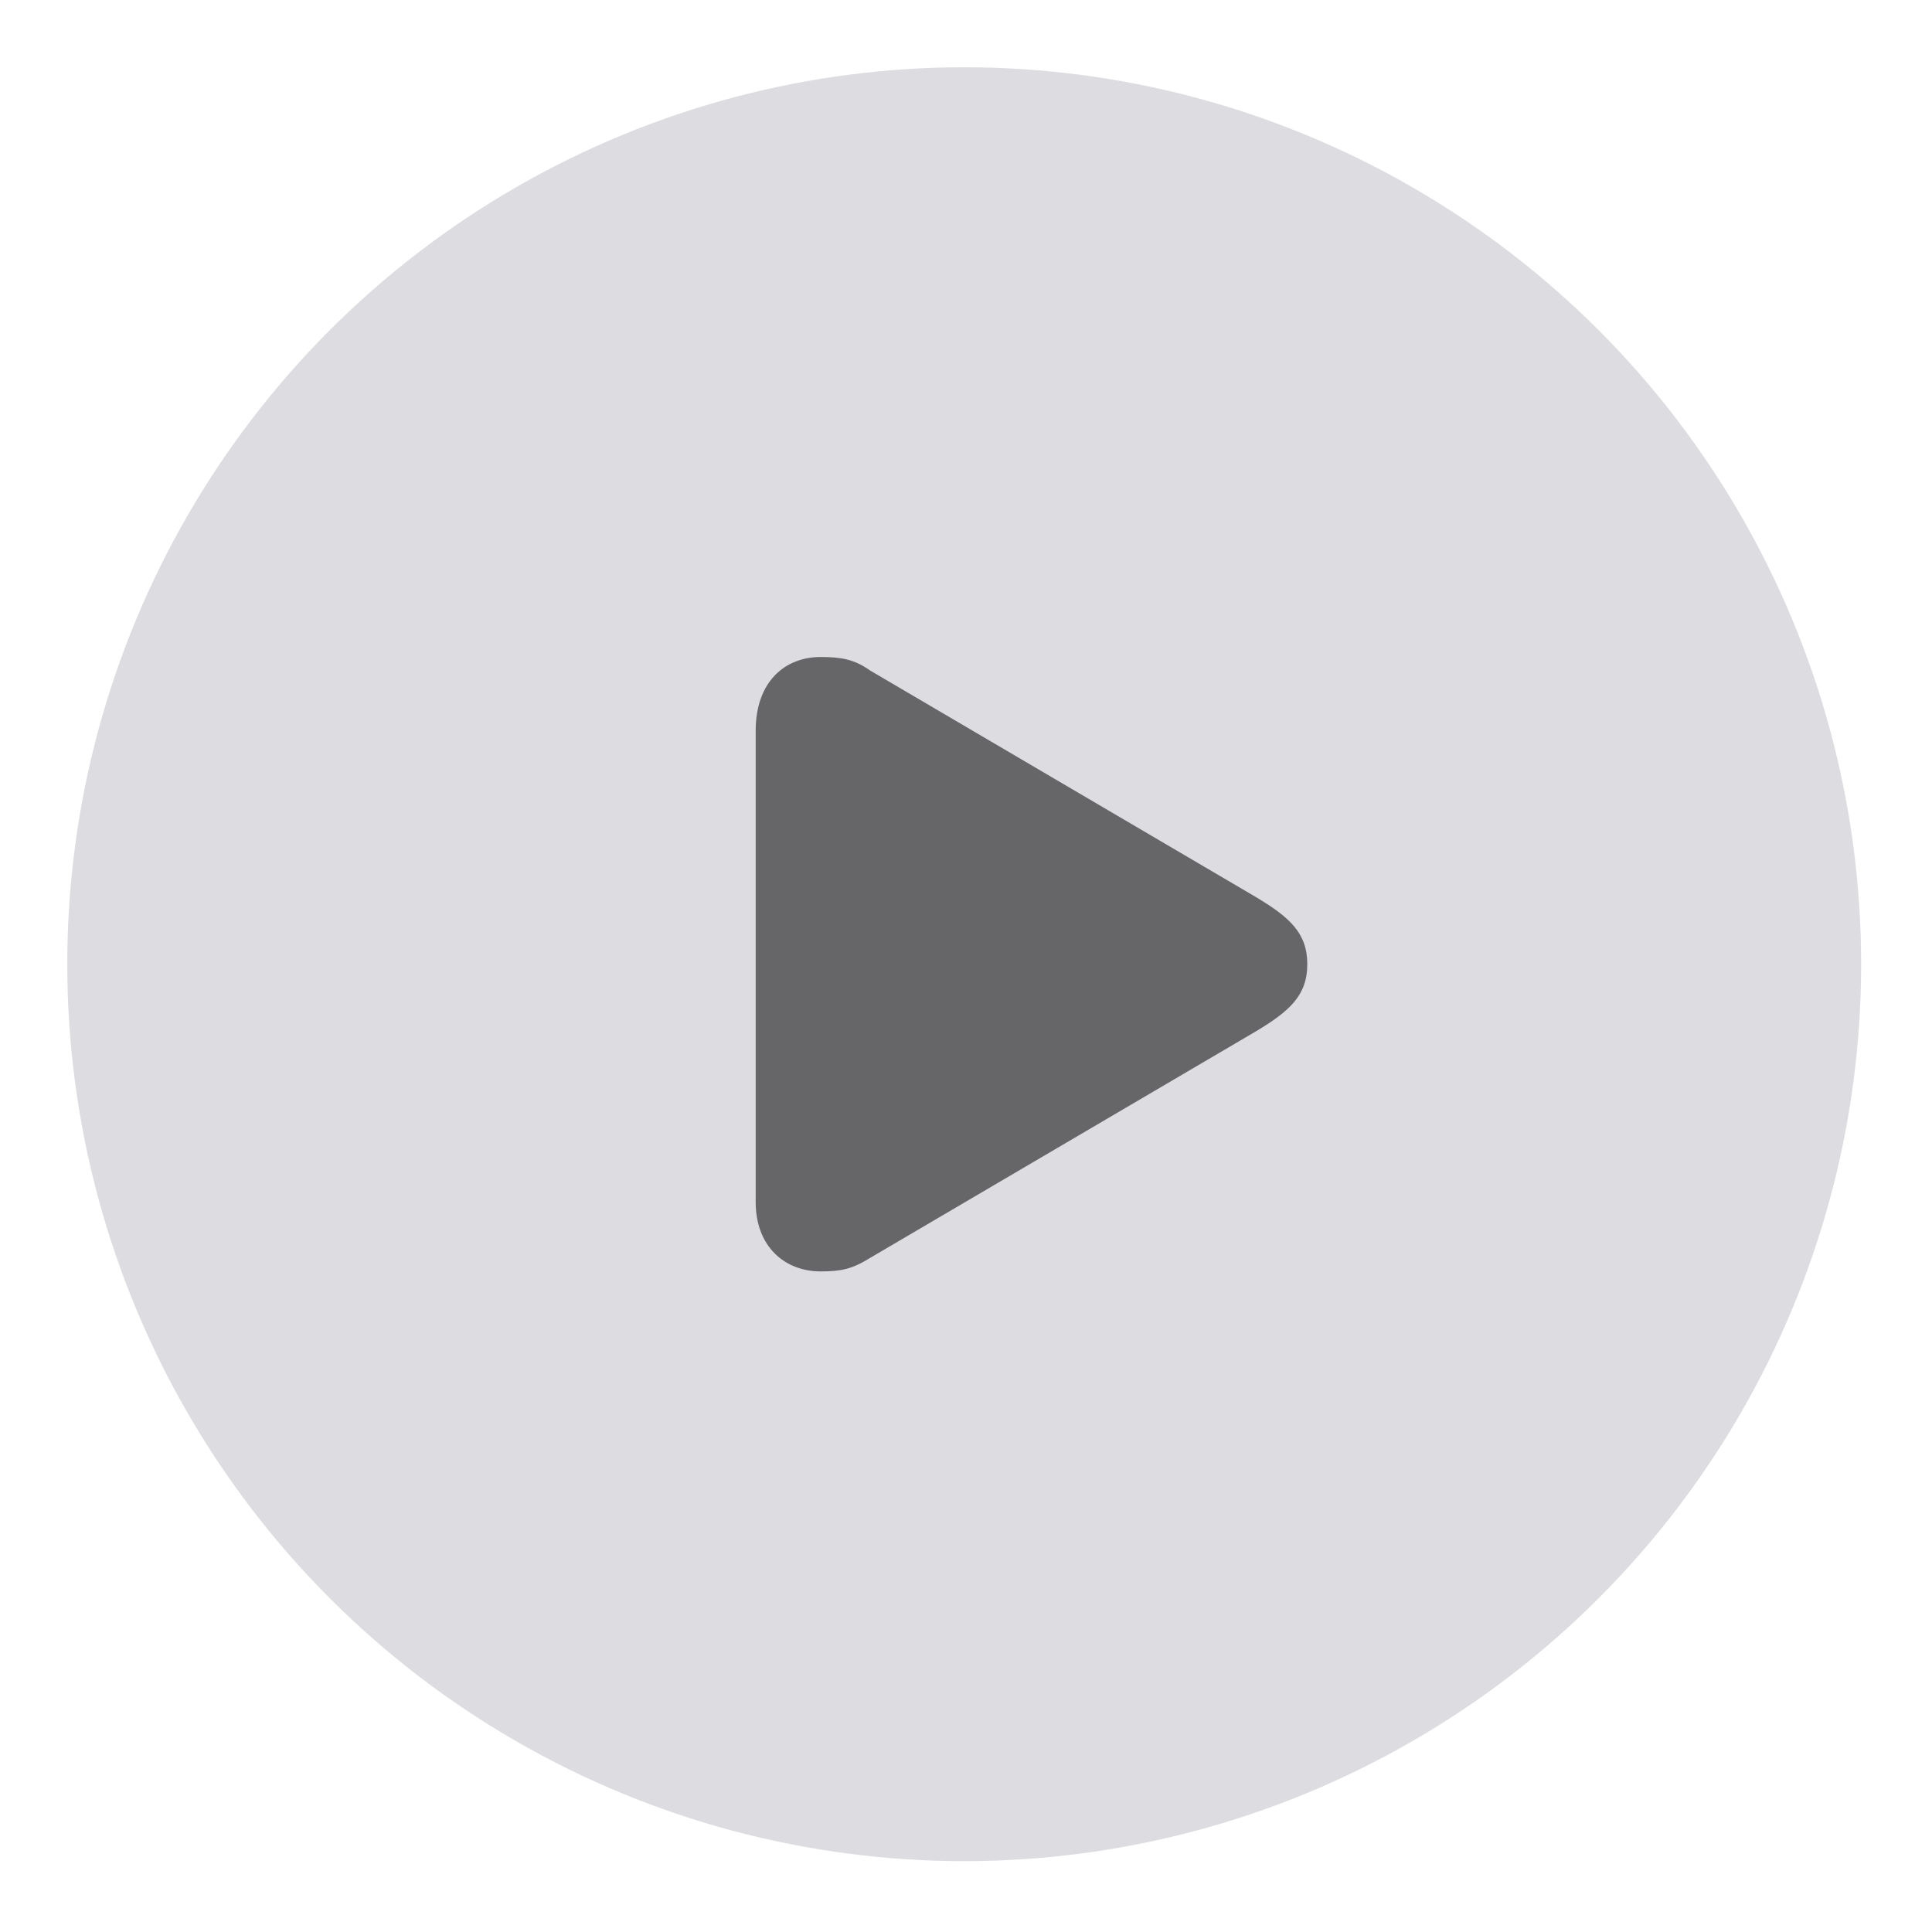
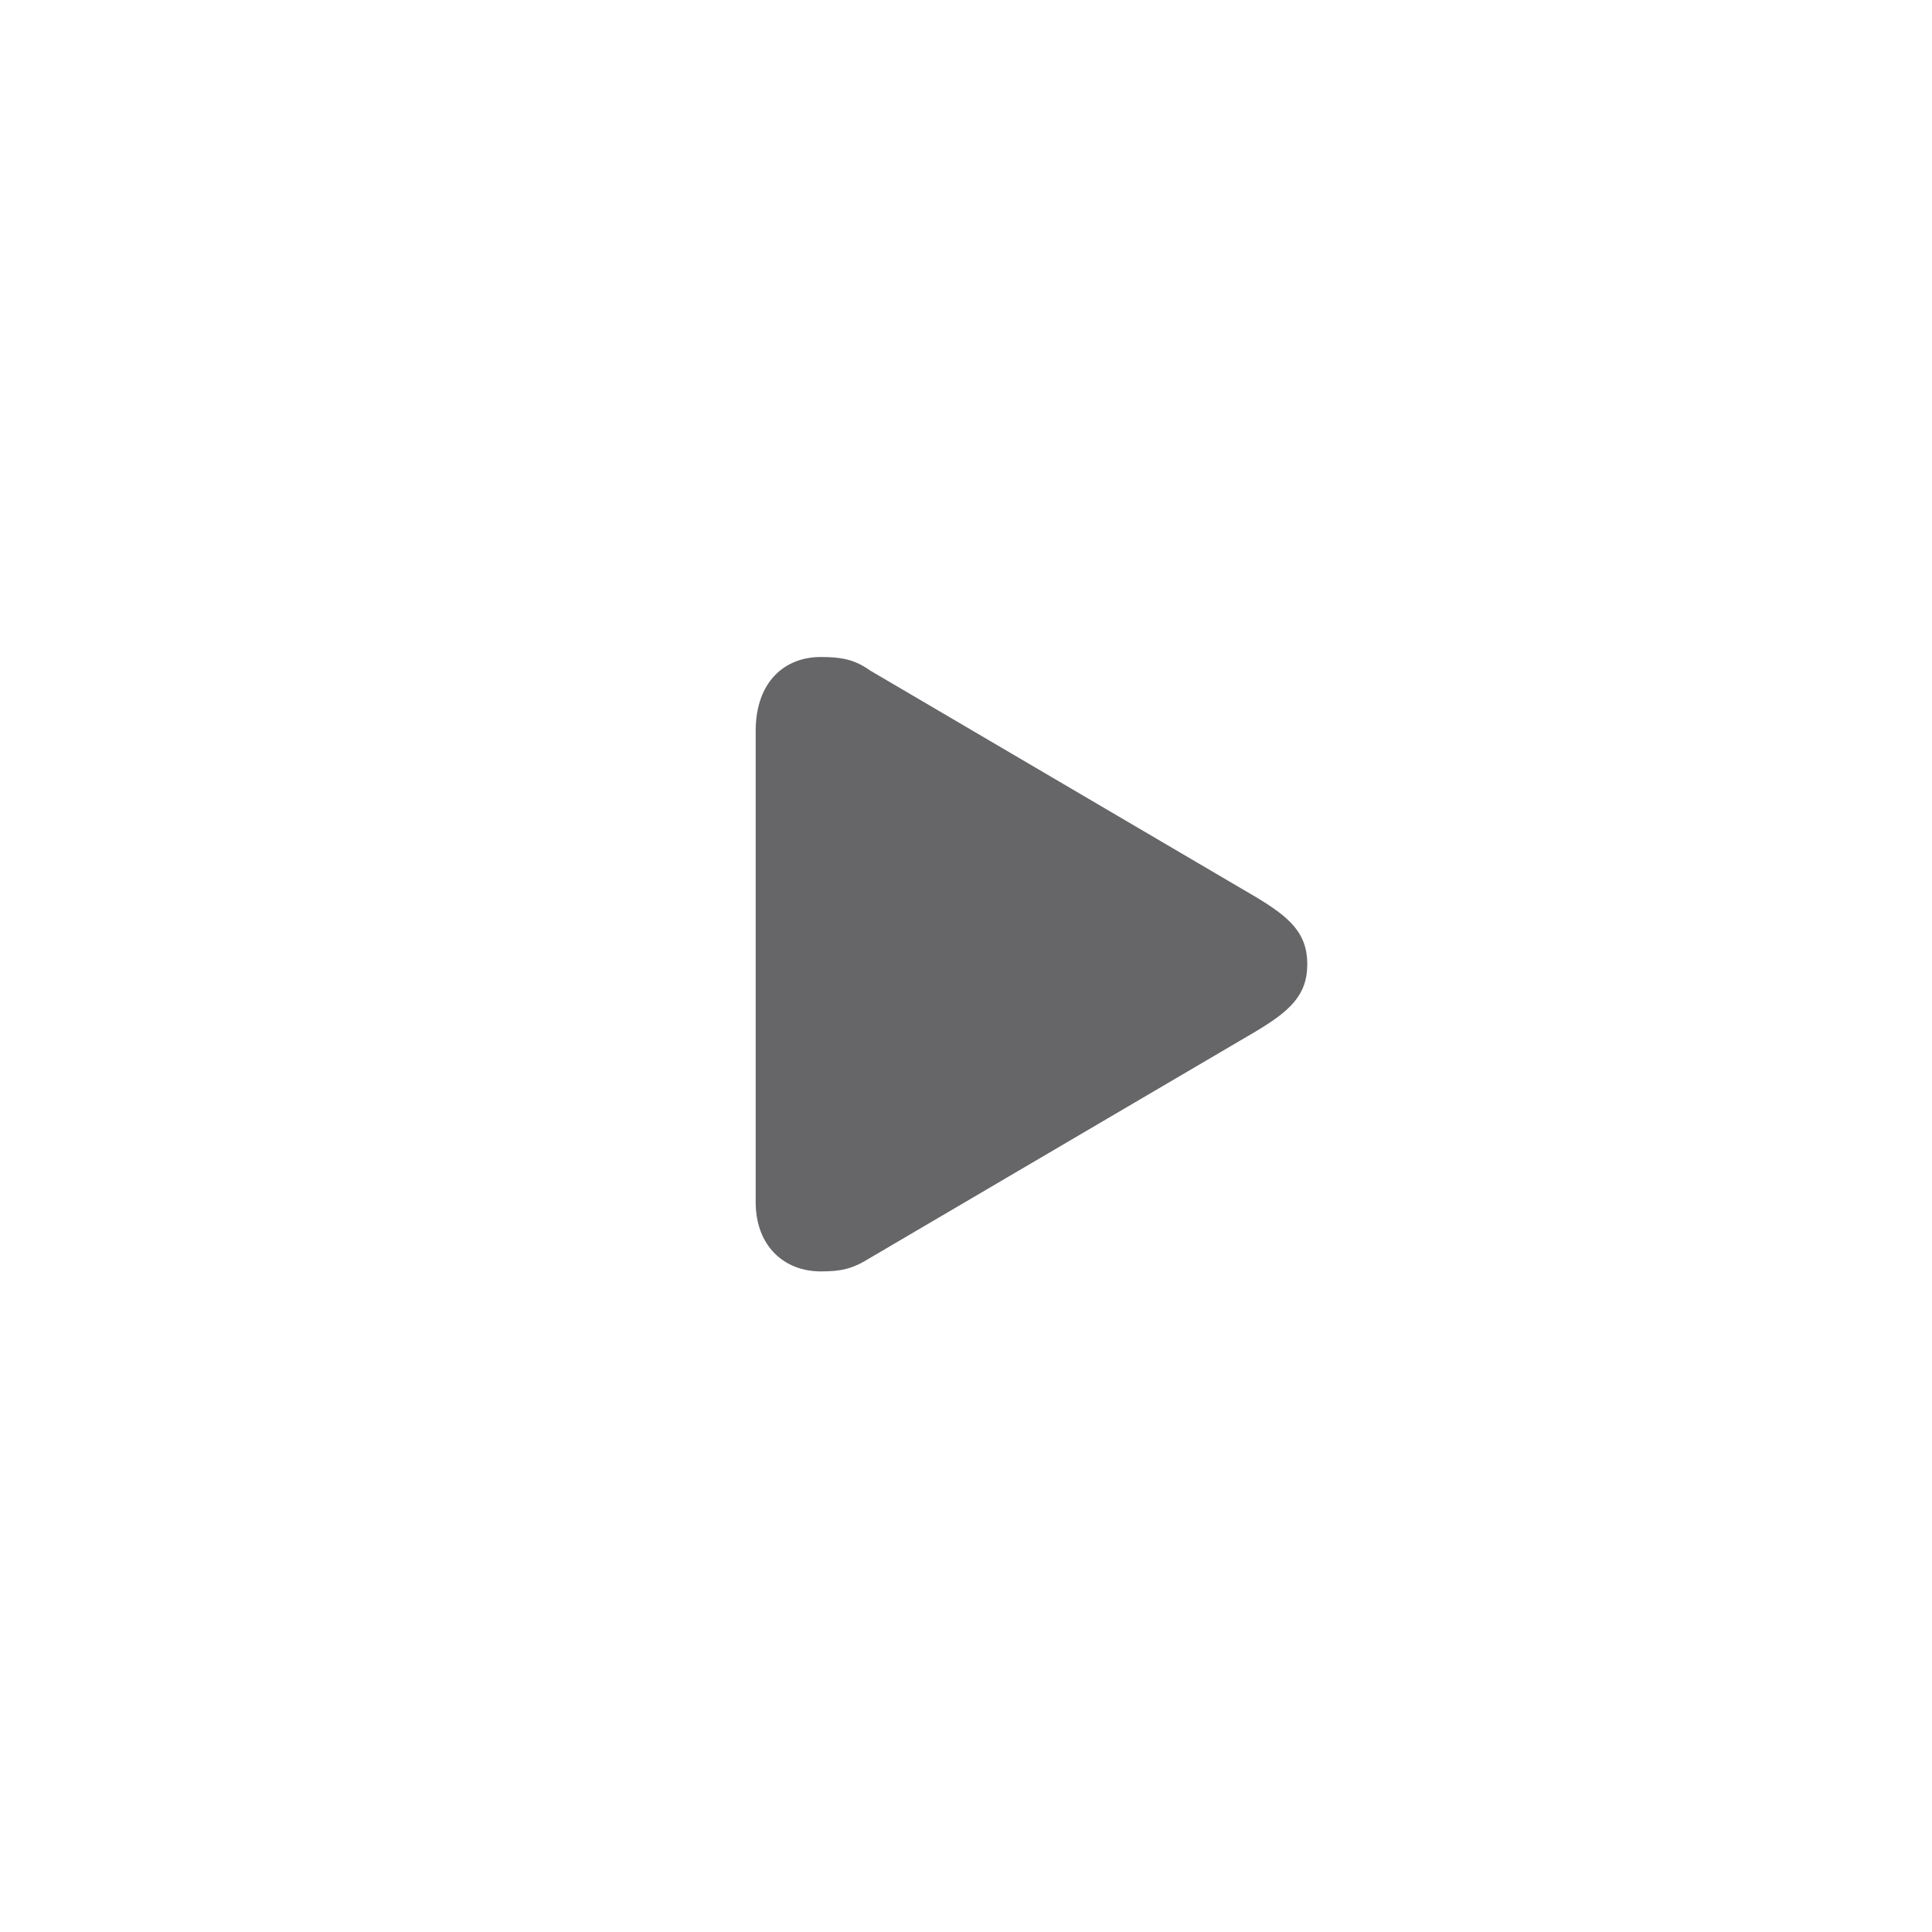
<svg xmlns="http://www.w3.org/2000/svg" width="100%" height="100%" viewBox="0 0 359 359" version="1.1" xml:space="preserve" style="fill-rule:evenodd;clip-rule:evenodd;stroke-linejoin:round;stroke-miterlimit:2;">
-   <circle cx="179.167" cy="179.167" r="166.667" style="fill:#dddde1;" />
  <path d="M140.417,198.333l-0,-62.5c-0,-9.166 5.416,-13.75 12.083,-13.75c3.75,0 6.25,0.417 9.167,2.5l71.666,42.084c6.25,3.75 9.584,6.666 9.584,12.5c-0,5.833 -3.334,8.75 -9.584,12.5l-71.666,42.083c-3.334,2.083 -5.417,2.5 -9.167,2.5c-6.667,0 -12.083,-4.583 -12.083,-12.917" style="fill:#666668;fill-rule:nonzero;" />
</svg>